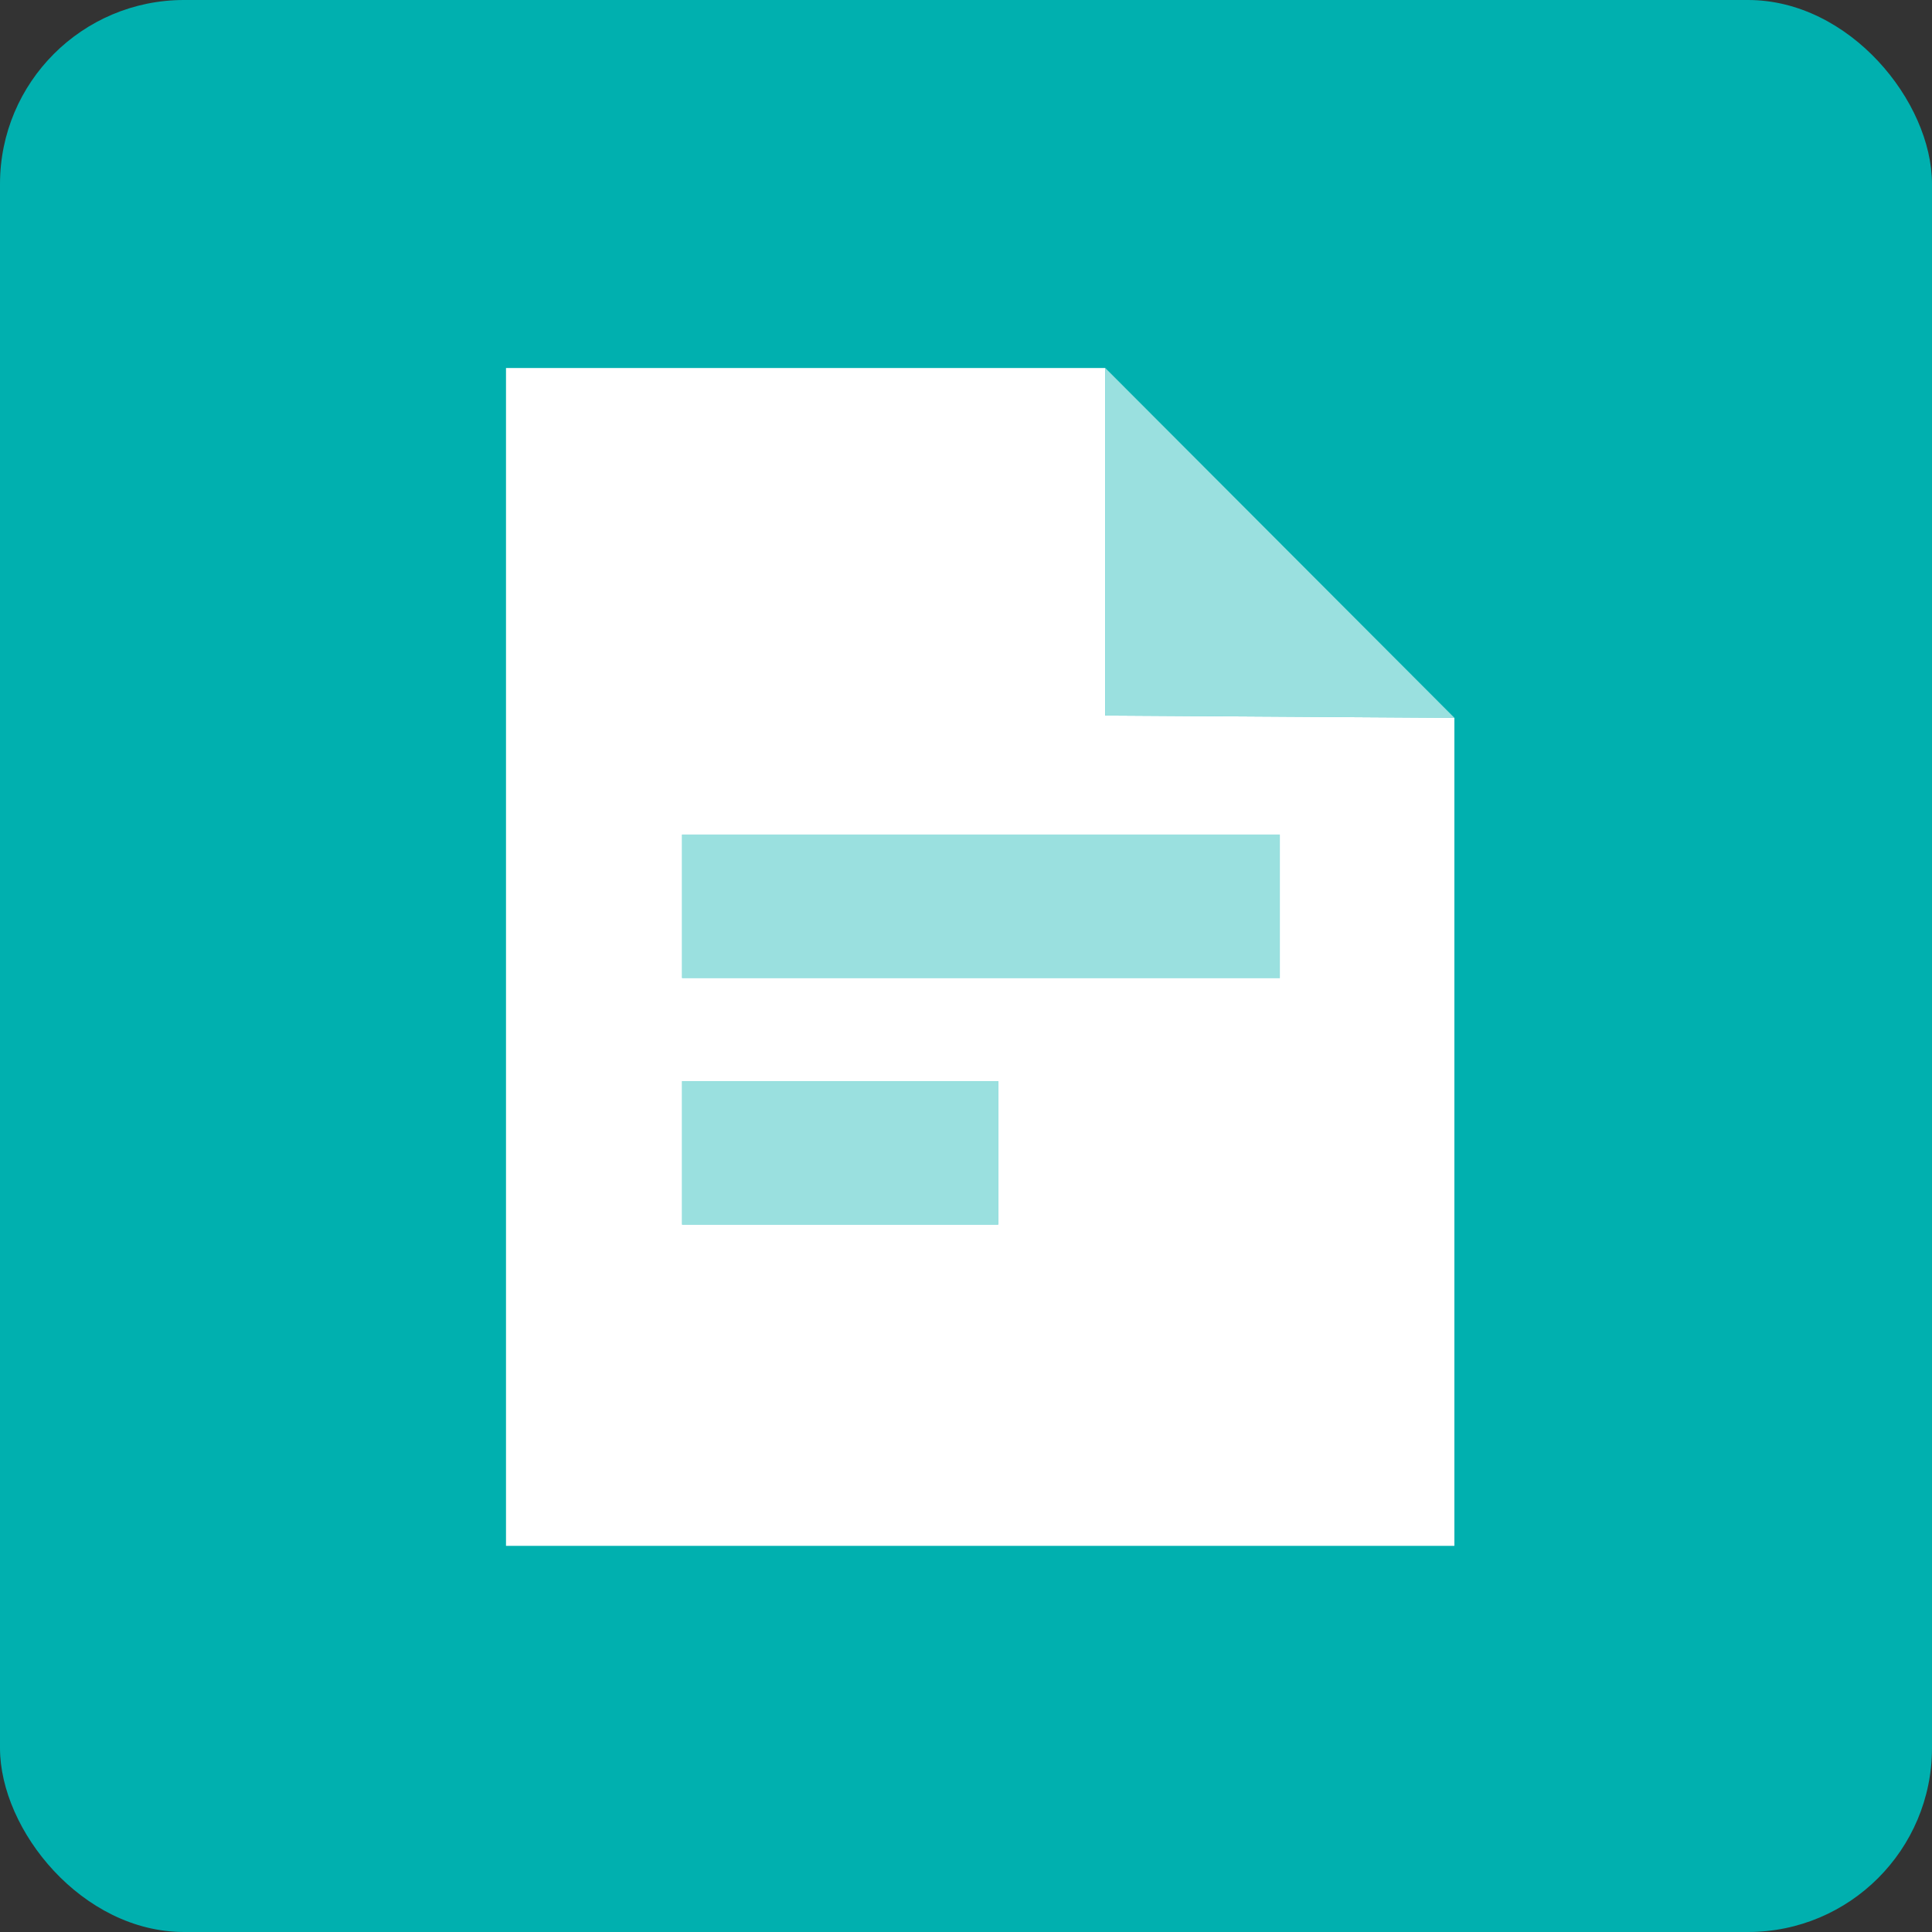
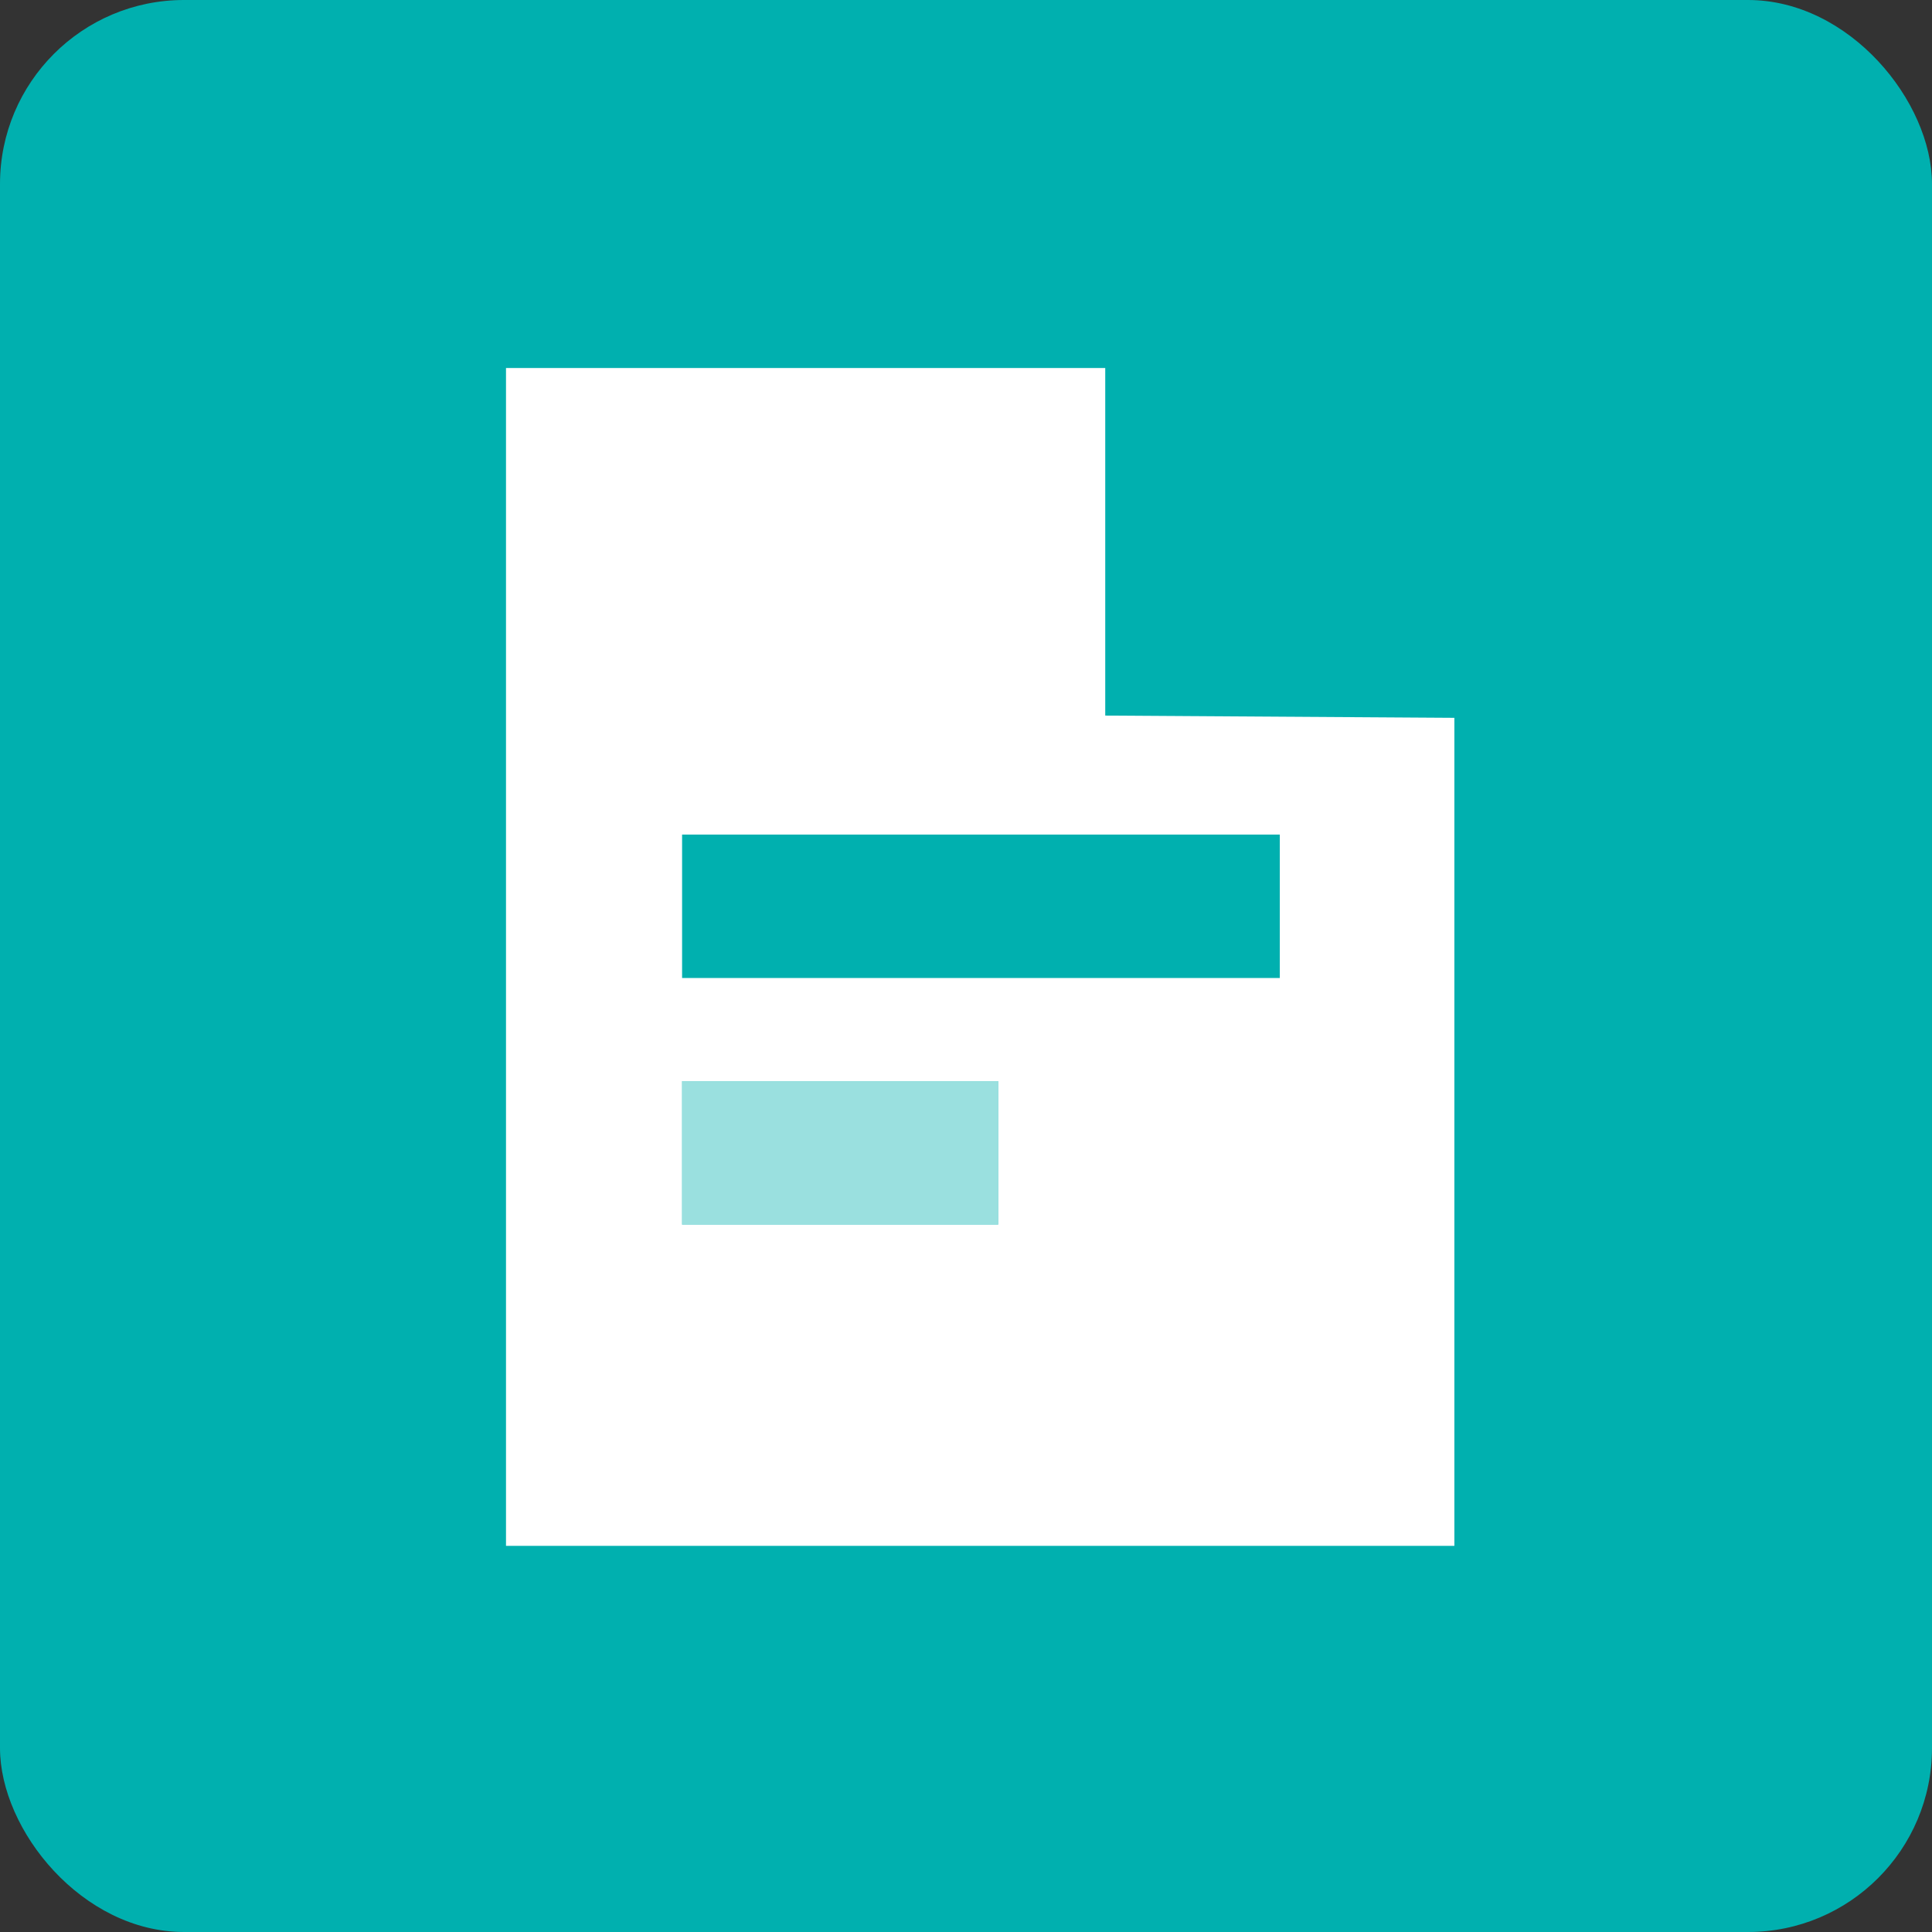
<svg xmlns="http://www.w3.org/2000/svg" width="42px" height="42px" viewBox="0 0 42 42" version="1.1">
  <rect x="0" y="0" width="42" height="42" fill="#333333" stroke="none" />
  <title>comp-cost-assessment-icon</title>
  <g id="Icons" stroke="none" stroke-width="1" fill="none" fill-rule="evenodd">
    <g id="Reduce-AWS-Cost" transform="translate(-110, -135)">
      <g id="pain-point-01" transform="translate(80, 95)">
        <g id="comp-cost-assessment-icon" transform="translate(30, 40)">
          <rect id="Rectangle" fill="#00B0AF" x="0" y="0" width="42" height="42" rx="4" />
-           <polygon id="Fill-1" fill="#FFFFFF" opacity="0.602" points="31.618 15.605 24.028 8 24.028 15.556" />
          <path d="M11,8 L11,33.606 L31.617,33.606 L31.617,15.605 L24.027,15.556 L24.027,8 L11,8 Z M14.828,21.261 L27.822,21.261 L27.822,18.143 L14.828,18.143 L14.828,21.261 Z M14.828,26.622 L21.699,26.622 L21.699,23.503 L14.828,23.503 L14.828,26.622 Z" id="Fill-4" fill="#FFFFFF" />
          <polygon id="Fill-5" fill="#FFFFFF" opacity="0.602" points="14.828 26.623 21.698 26.623 21.698 23.504 14.828 23.504" />
-           <polygon id="Fill-7" fill="#FFFFFF" opacity="0.602" points="14.828 21.262 27.822 21.262 27.822 18.143 14.828 18.143" />
        </g>
      </g>
    </g>
  </g>
</svg>